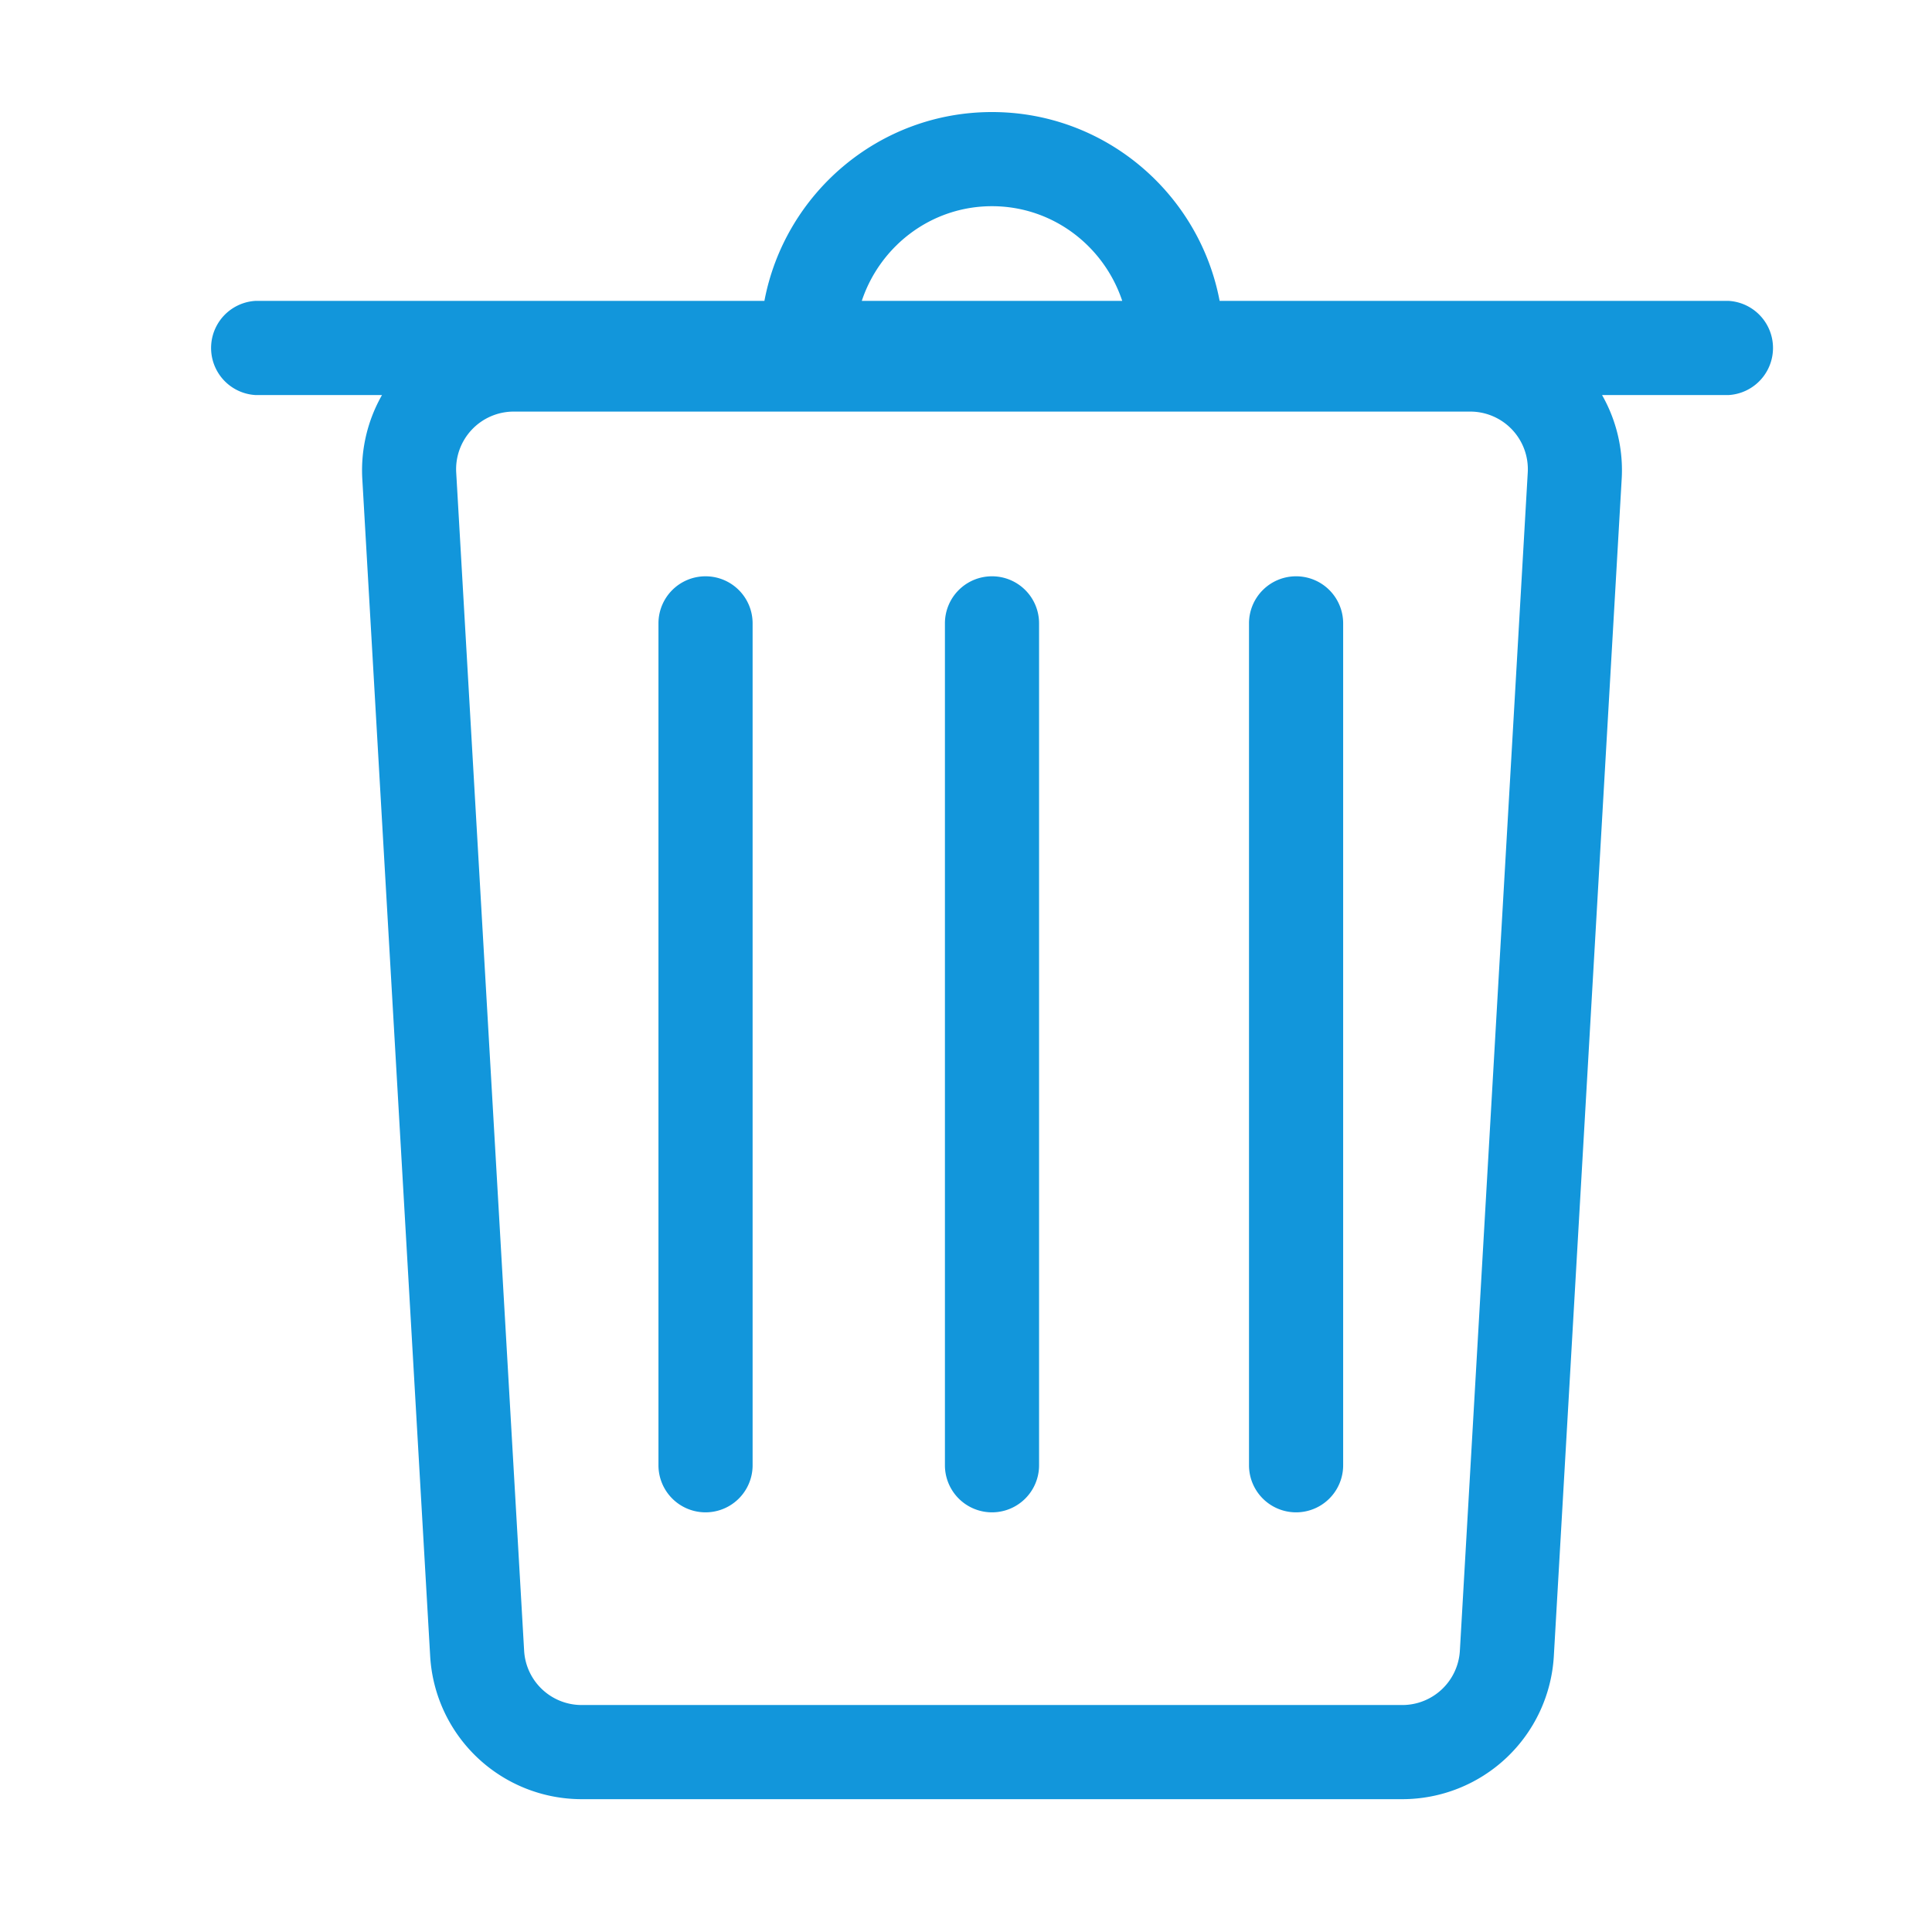
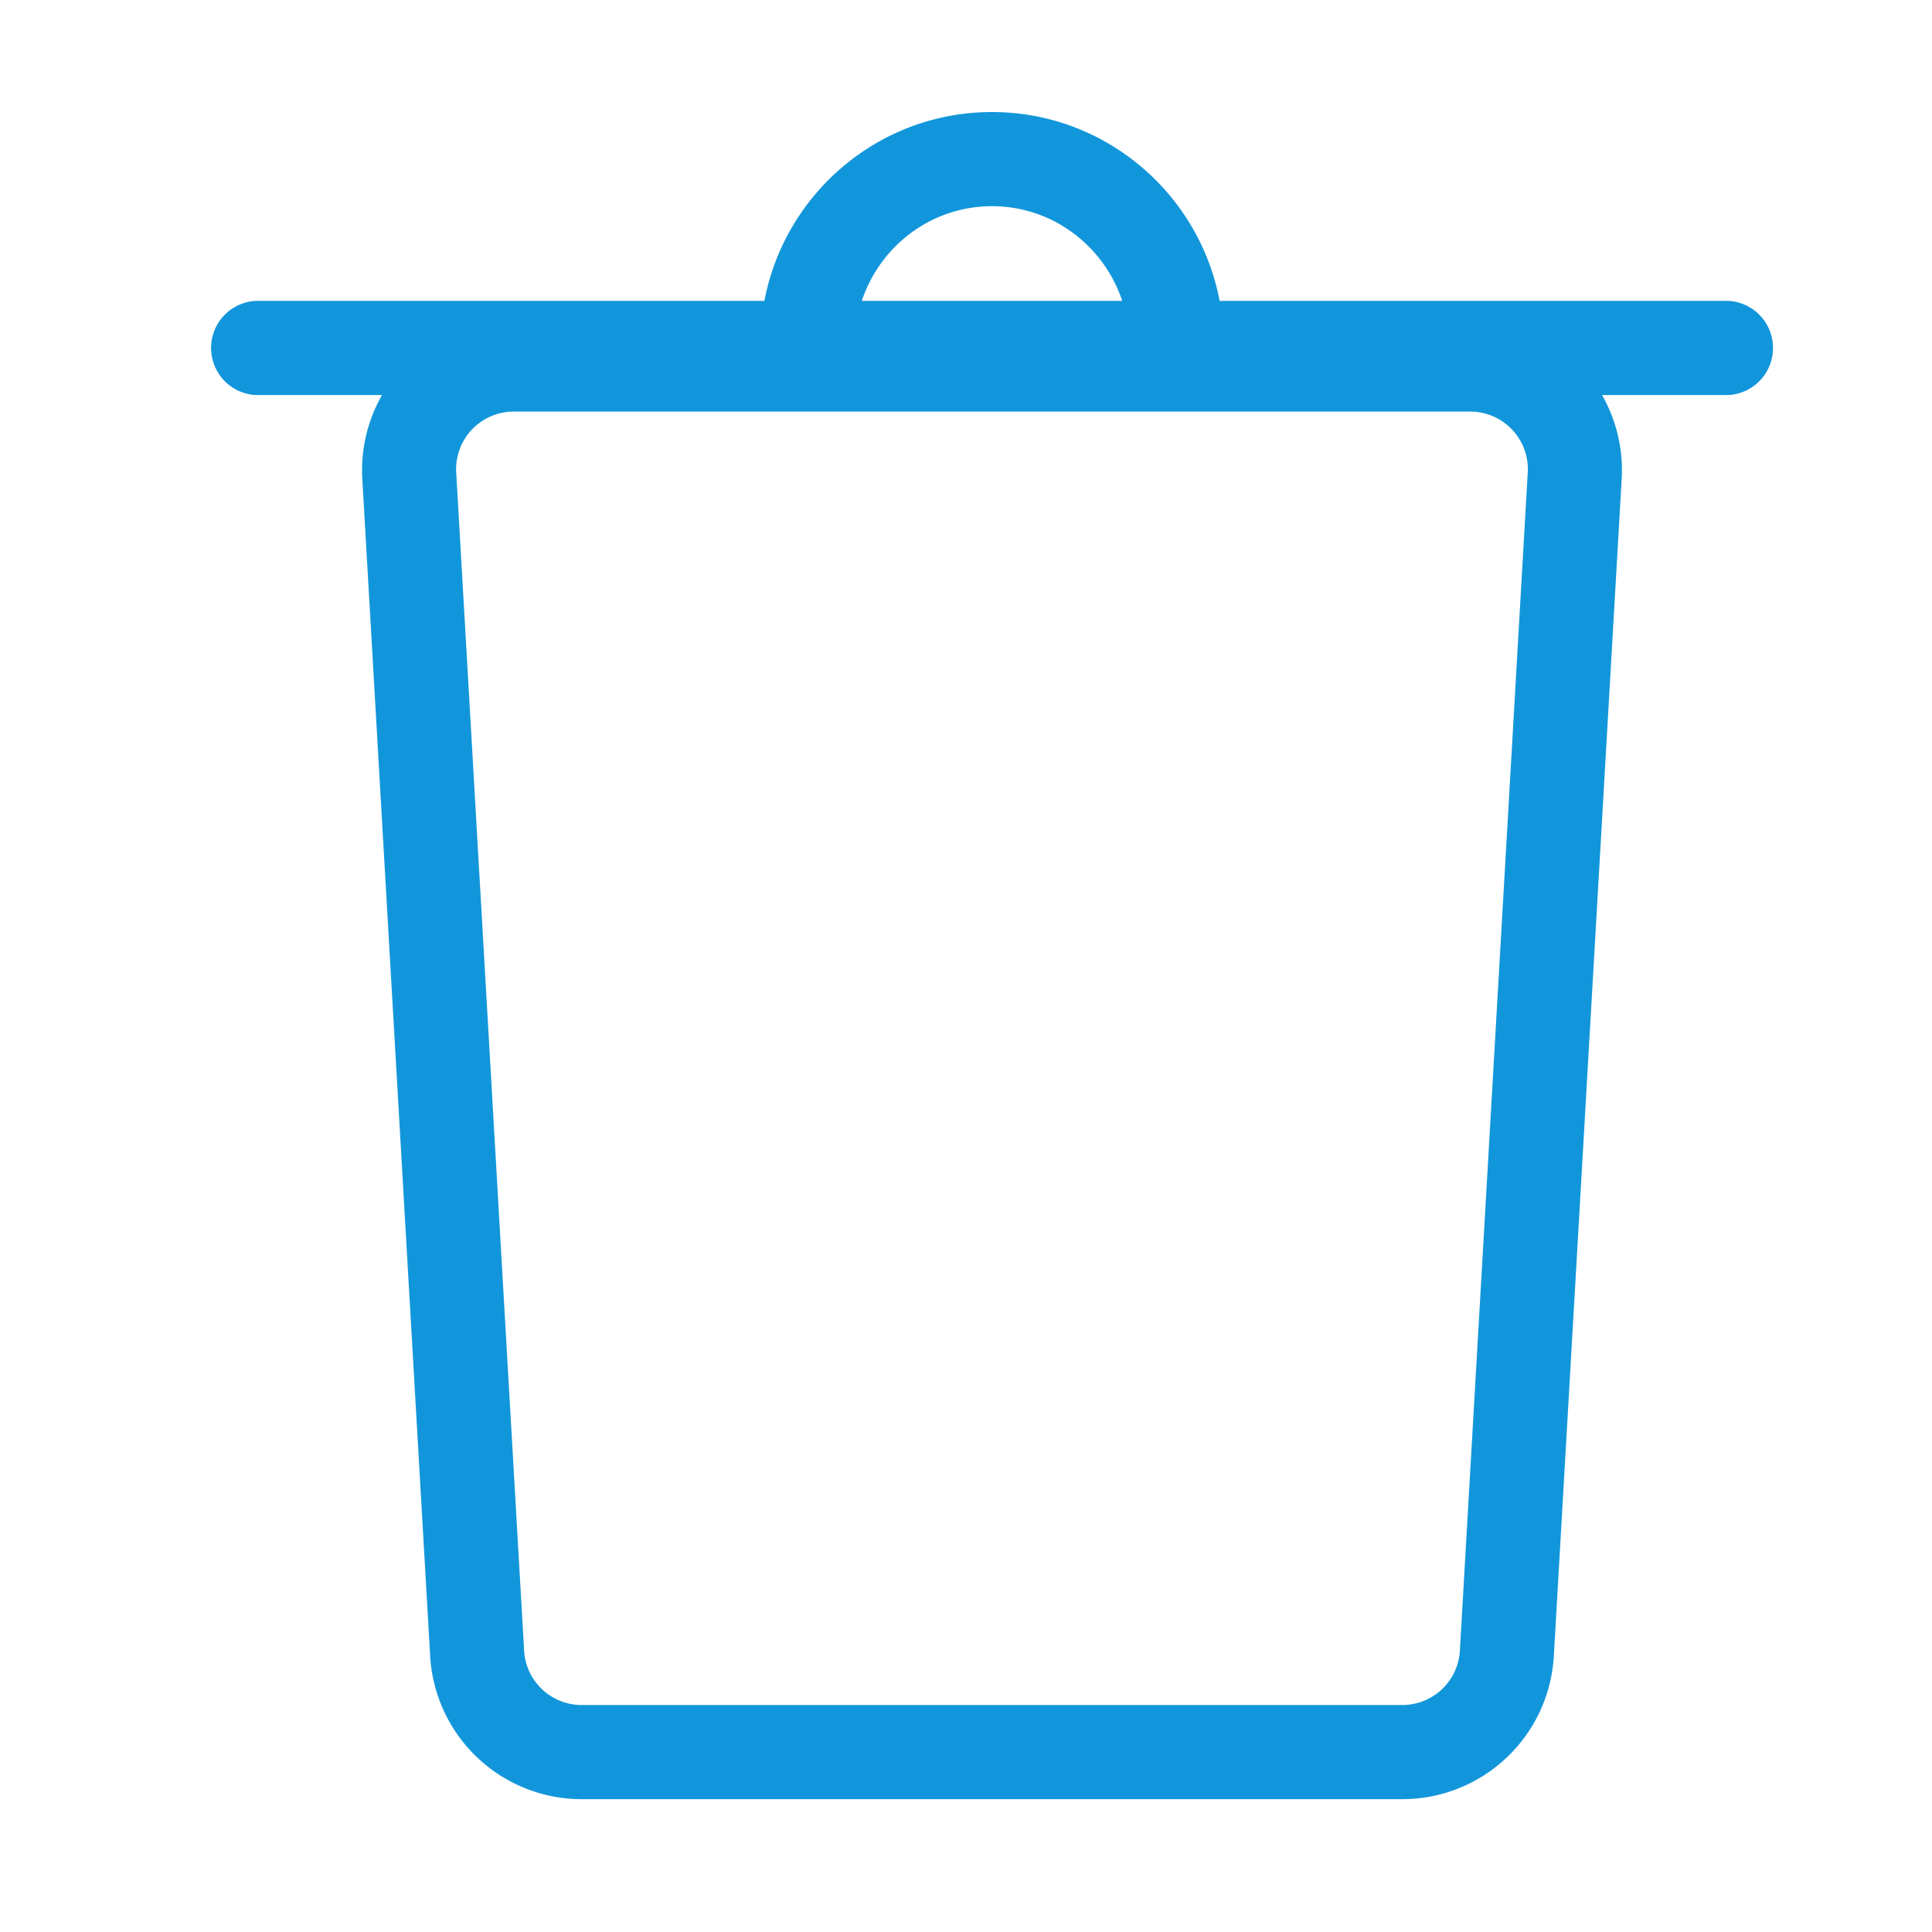
<svg xmlns="http://www.w3.org/2000/svg" t="1664352482827" class="icon" viewBox="0 0 1024 1024" version="1.1" p-id="2490" width="64" height="64">
  <path d="M916.29 159.48H646.43C635.67 102.6 585.75 59.39 525.78 59.39S415.91 102.6 405.15 159.48H135.3a25 25 0 0 0 0 49.9h67.17A80.57 80.57 0 0 0 192 253.31l36 624.49a80.47 80.47 0 0 0 80.28 75.8h435a80.47 80.47 0 0 0 80.28-75.8l36-624.49a80.53 80.53 0 0 0-10.44-43.93h67.19a25 25 0 0 0 0-49.9zM773.76 874.93a30.56 30.56 0 0 1-30.48 28.77h-435a30.55 30.55 0 0 1-30.48-28.77l-36-624.5a30.54 30.54 0 0 1 30.48-32.28h506.98a30.53 30.53 0 0 1 30.48 32.28z m-248-765.64c32.26 0 59.39 21.15 69.05 50.19H456.76c9.66-29.04 36.77-50.19 69.02-50.19z" p-id="2491" fill="#1296db" />
-   <path d="M374 305.45a24.93 24.93 0 0 0-25 24.94v446.23a24.95 24.95 0 1 0 49.9 0V330.39a24.93 24.93 0 0 0-24.9-24.94zM525.78 305.45a24.93 24.93 0 0 0-24.95 24.94v446.23a24.95 24.95 0 0 0 49.9 0V330.39a24.93 24.93 0 0 0-24.95-24.94zM686.9 305.45a24.93 24.93 0 0 0-24.9 24.94v446.23a24.95 24.95 0 0 0 49.9 0V330.39a24.93 24.93 0 0 0-25-24.94z" p-id="2492" fill="#1296db" />
</svg>